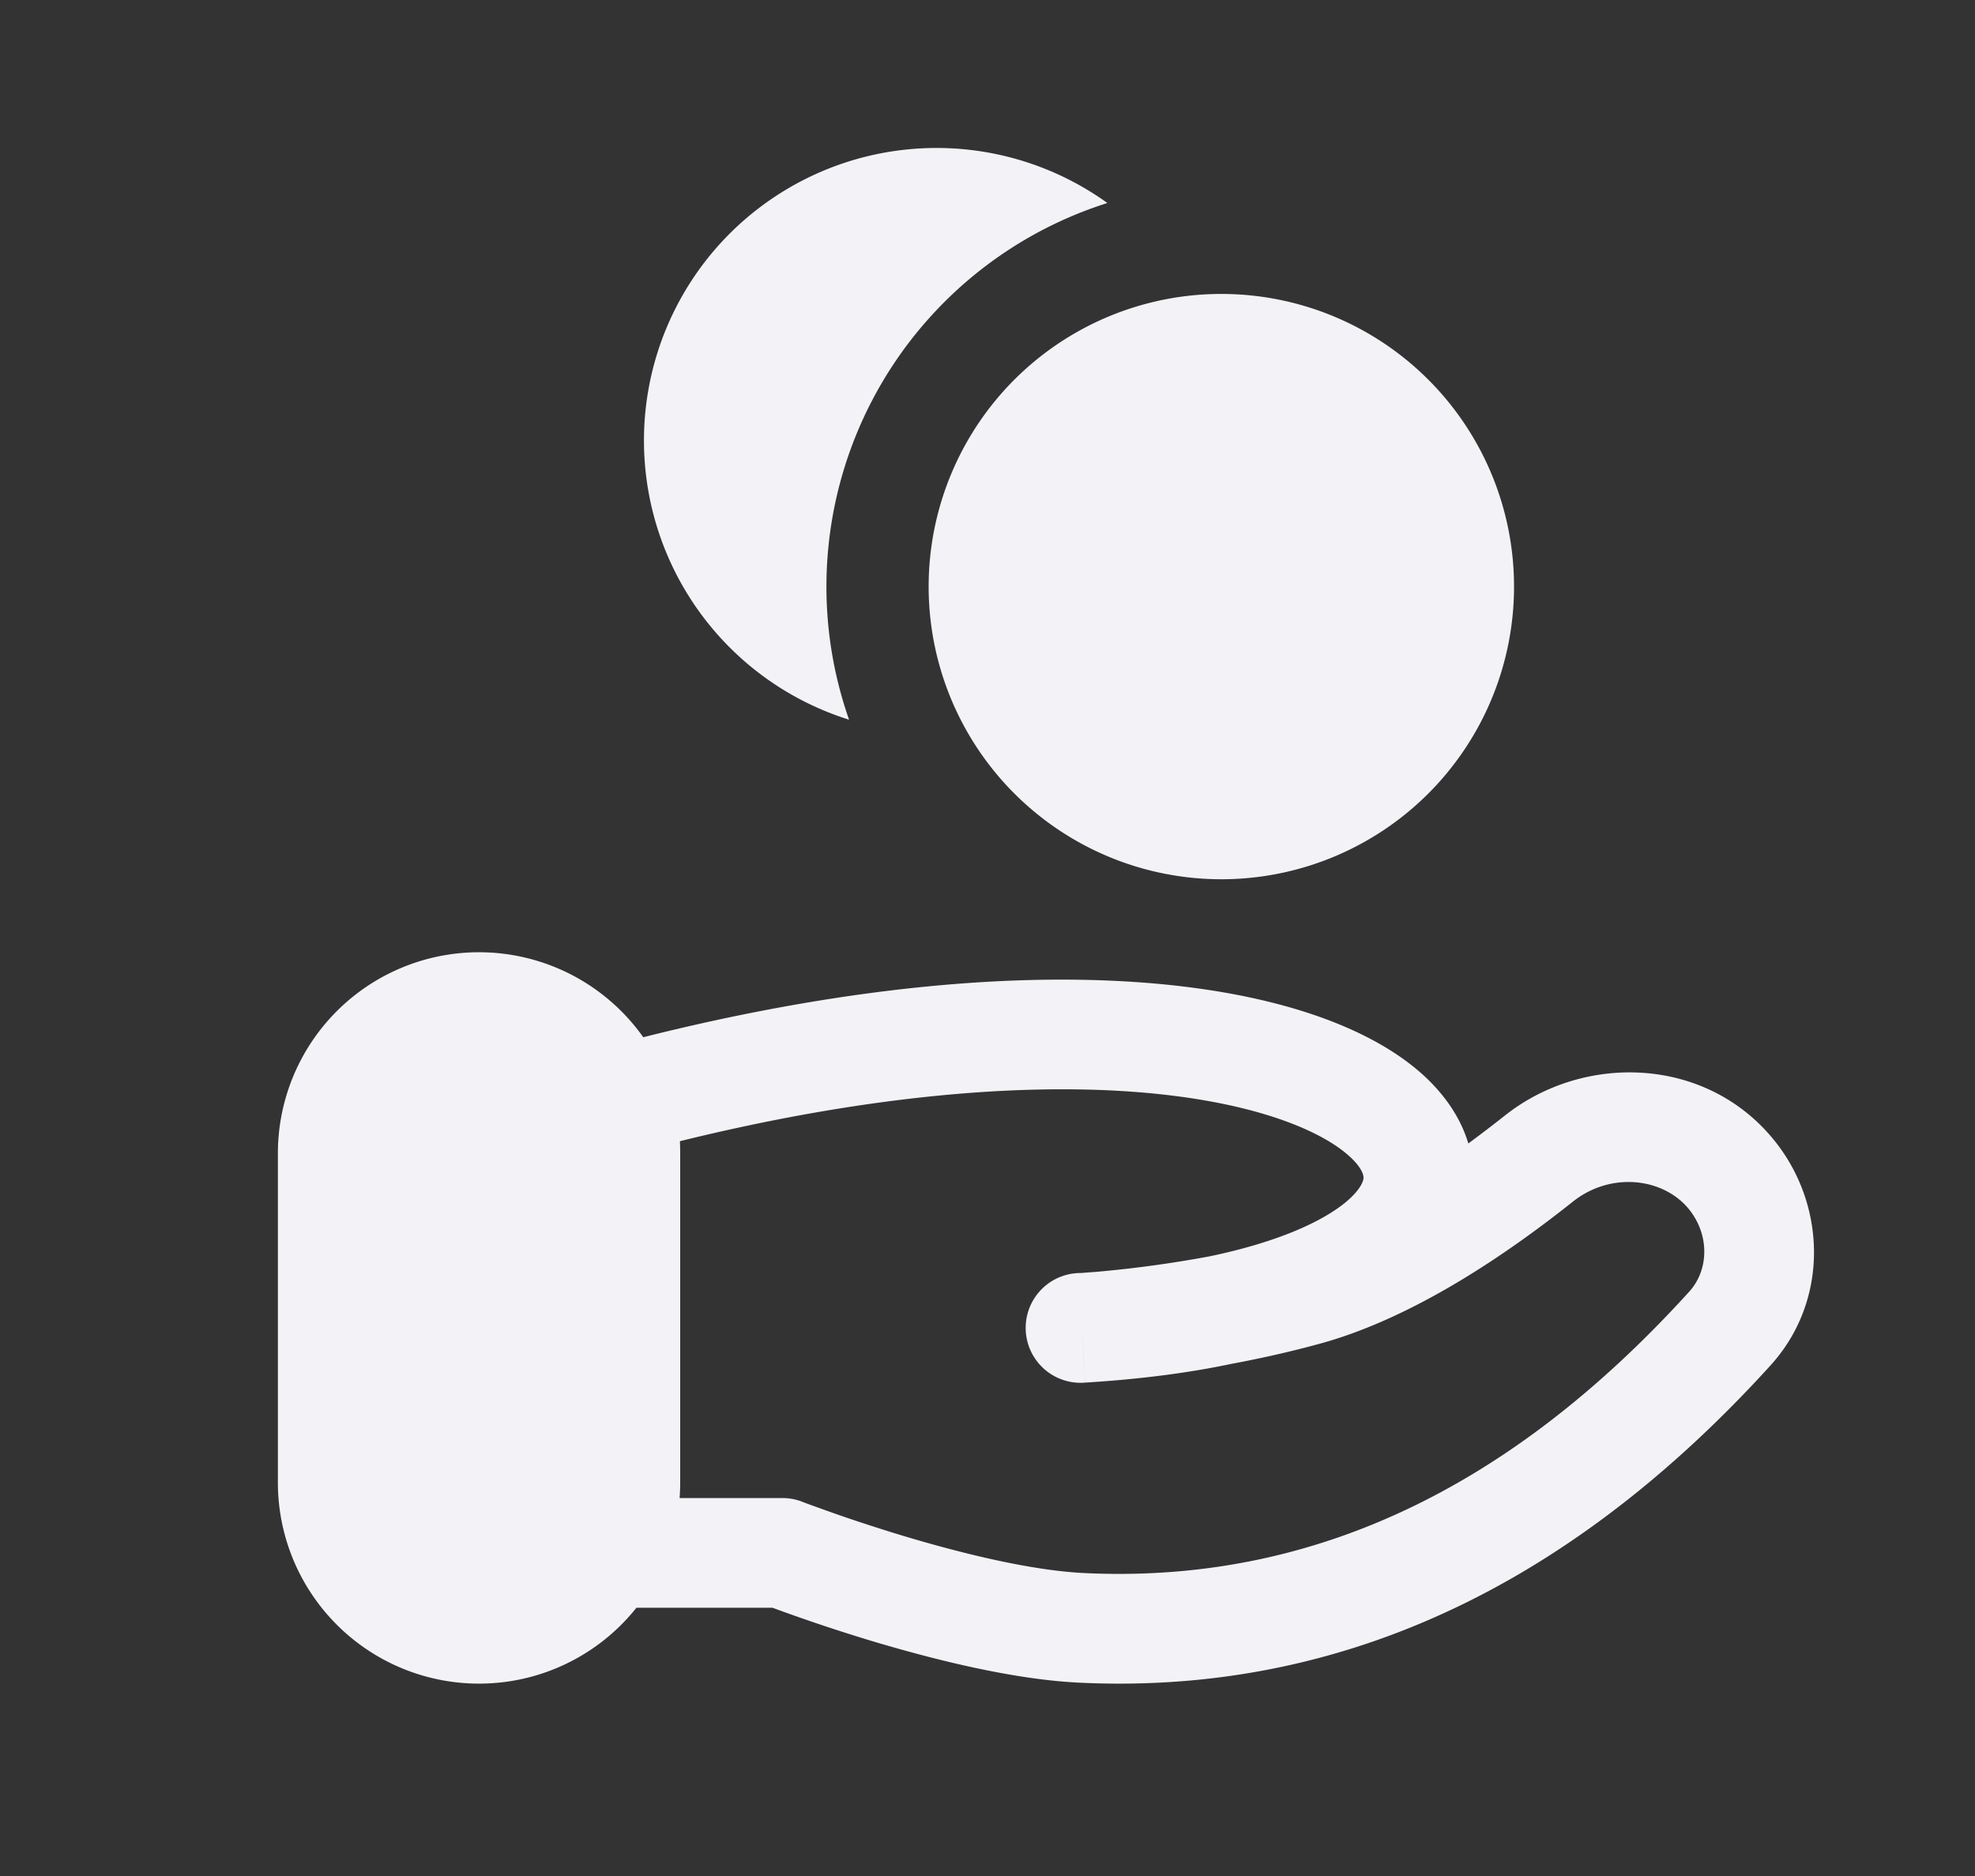
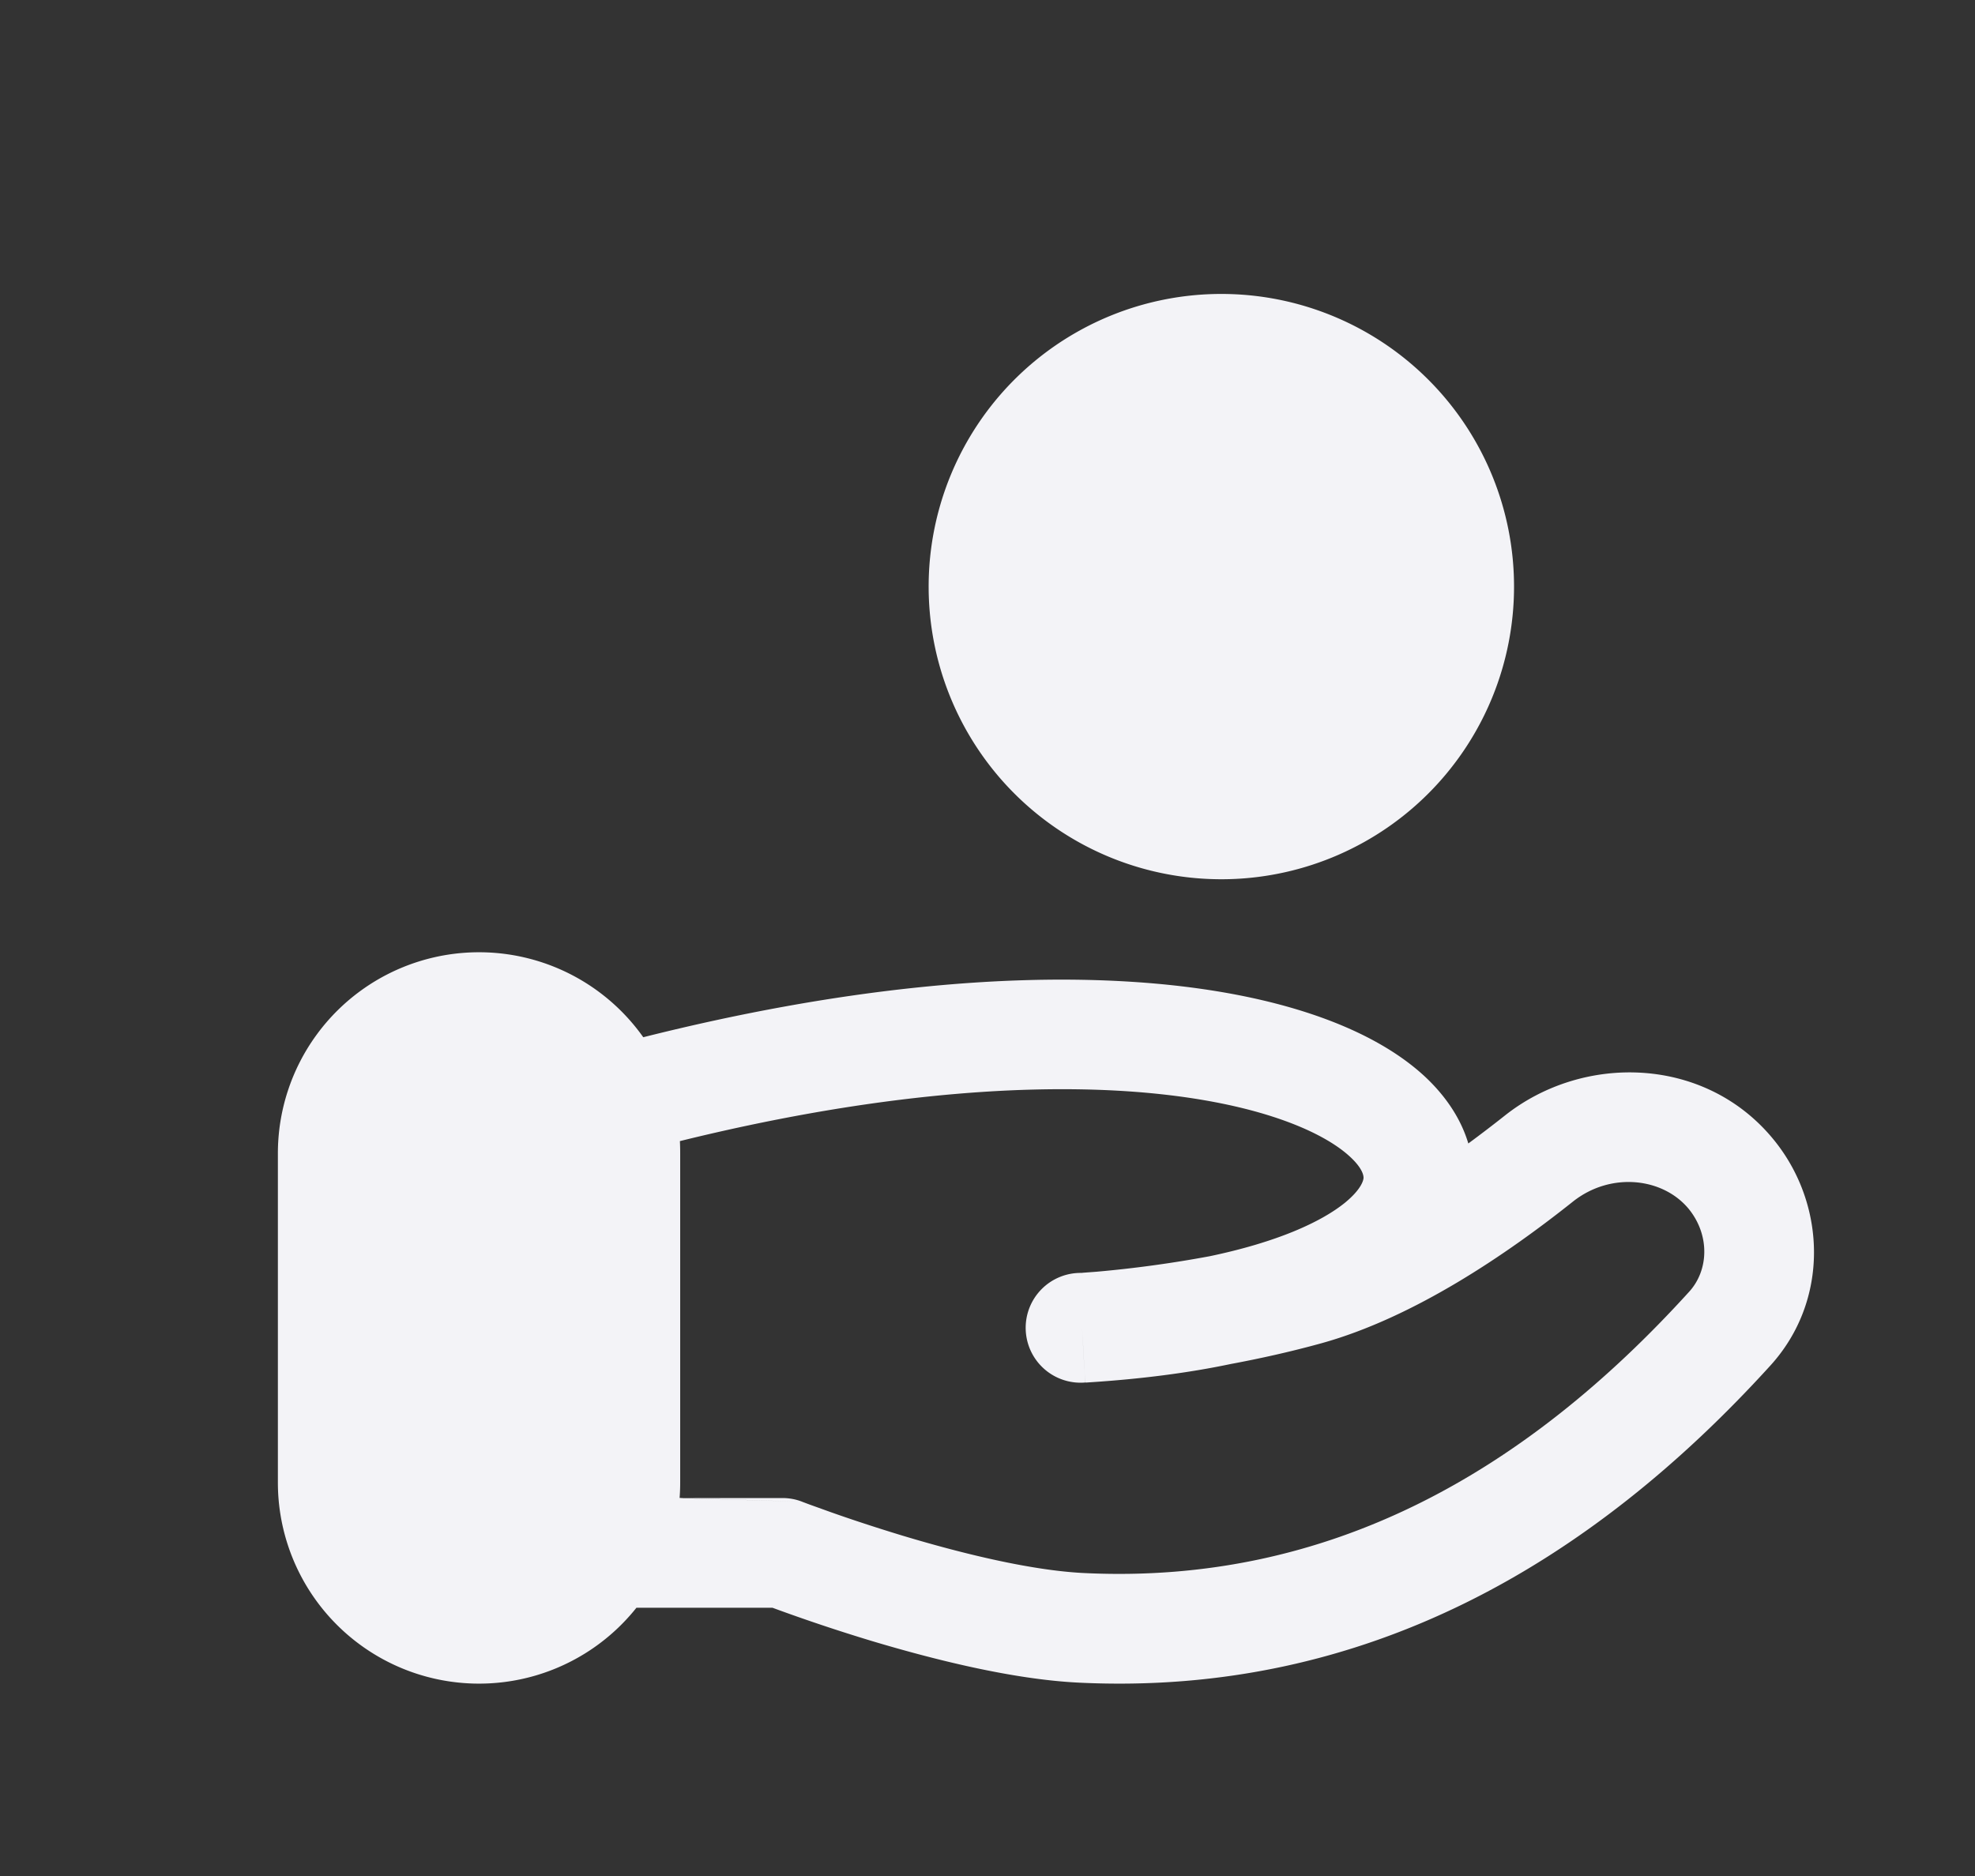
<svg xmlns="http://www.w3.org/2000/svg" width="20" height="19" viewBox="0 0 20 19" fill="none">
  <rect x="0" y="0" width="20" height="19" fill="#333333" stroke="none" />
-   <path d="M8.598 7.289a4.076 4.076 0 0 1 2.616-5.233 2.963 2.963 0 1 0-2.616 5.233" fill="#F3F3F7" />
  <path d="M12.444 2.978a2.964 2.964 0 1 0 .002 5.926 2.964 2.964 0 0 0-.002-5.926" fill="#F3F3F7" />
-   <path fill-rule="evenodd" clip-rule="evenodd" d="M2.814 11.682a2.037 2.037 0 0 1 3.7-1.177c1.988-.5 3.651-.645 4.952-.561 1.344.086 2.388.425 2.964.96.2.187.361.415.439.677q.19-.14.368-.281c.803-.638 2.048-.604 2.736.257.522.653.55 1.617-.044 2.272-1.805 1.987-4.092 3.352-6.998 3.213-.682-.032-1.495-.24-2.109-.424a18 18 0 0 1-1-.335H6.445a2.037 2.037 0 0 1-3.631-1.268zm4.068 3.49h1.04q.105 0 .2.037m0 0 .005.002.013.005.056.021.214.077c.183.065.44.151.733.24.599.18 1.303.353 1.841.378 2.476.118 4.464-1.024 6.122-2.85.196-.216.211-.566 0-.832-.26-.323-.793-.386-1.178-.08-.666.53-1.606 1.173-2.545 1.434-.315.087-.627.156-.917.21q-.646.136-1.446.187l-.014.001h-.016v.001s-.002 0-.032-.555l.031.555a.556.556 0 1 1-.038-1.11l.019-.002.134-.01a12 12 0 0 0 1.146-.157c.688-.144 1.13-.348 1.37-.542.174-.143.187-.234.188-.251 0-.012.002-.086-.135-.213-.295-.275-1.024-.585-2.278-.666-1.144-.073-2.657.049-4.51.506q.003.06.003.124v3.333q0 .08-.006.157" fill="#F3F3F7" />
+   <path fill-rule="evenodd" clip-rule="evenodd" d="M2.814 11.682a2.037 2.037 0 0 1 3.7-1.177c1.988-.5 3.651-.645 4.952-.561 1.344.086 2.388.425 2.964.96.2.187.361.415.439.677q.19-.14.368-.281c.803-.638 2.048-.604 2.736.257.522.653.55 1.617-.044 2.272-1.805 1.987-4.092 3.352-6.998 3.213-.682-.032-1.495-.24-2.109-.424a18 18 0 0 1-1-.335H6.445a2.037 2.037 0 0 1-3.631-1.268zm4.068 3.49h1.04q.105 0 .2.037m0 0 .005.002.013.005.056.021.214.077c.183.065.44.151.733.24.599.18 1.303.353 1.841.378 2.476.118 4.464-1.024 6.122-2.85.196-.216.211-.566 0-.832-.26-.323-.793-.386-1.178-.08-.666.53-1.606 1.173-2.545 1.434-.315.087-.627.156-.917.21q-.646.136-1.446.187l-.014.001h-.016s-.002 0-.032-.555l.031.555a.556.556 0 1 1-.038-1.11l.019-.002.134-.01a12 12 0 0 0 1.146-.157c.688-.144 1.13-.348 1.37-.542.174-.143.187-.234.188-.251 0-.012.002-.086-.135-.213-.295-.275-1.024-.585-2.278-.666-1.144-.073-2.657.049-4.51.506q.003.06.003.124v3.333q0 .08-.006.157" fill="#F3F3F7" />
</svg>